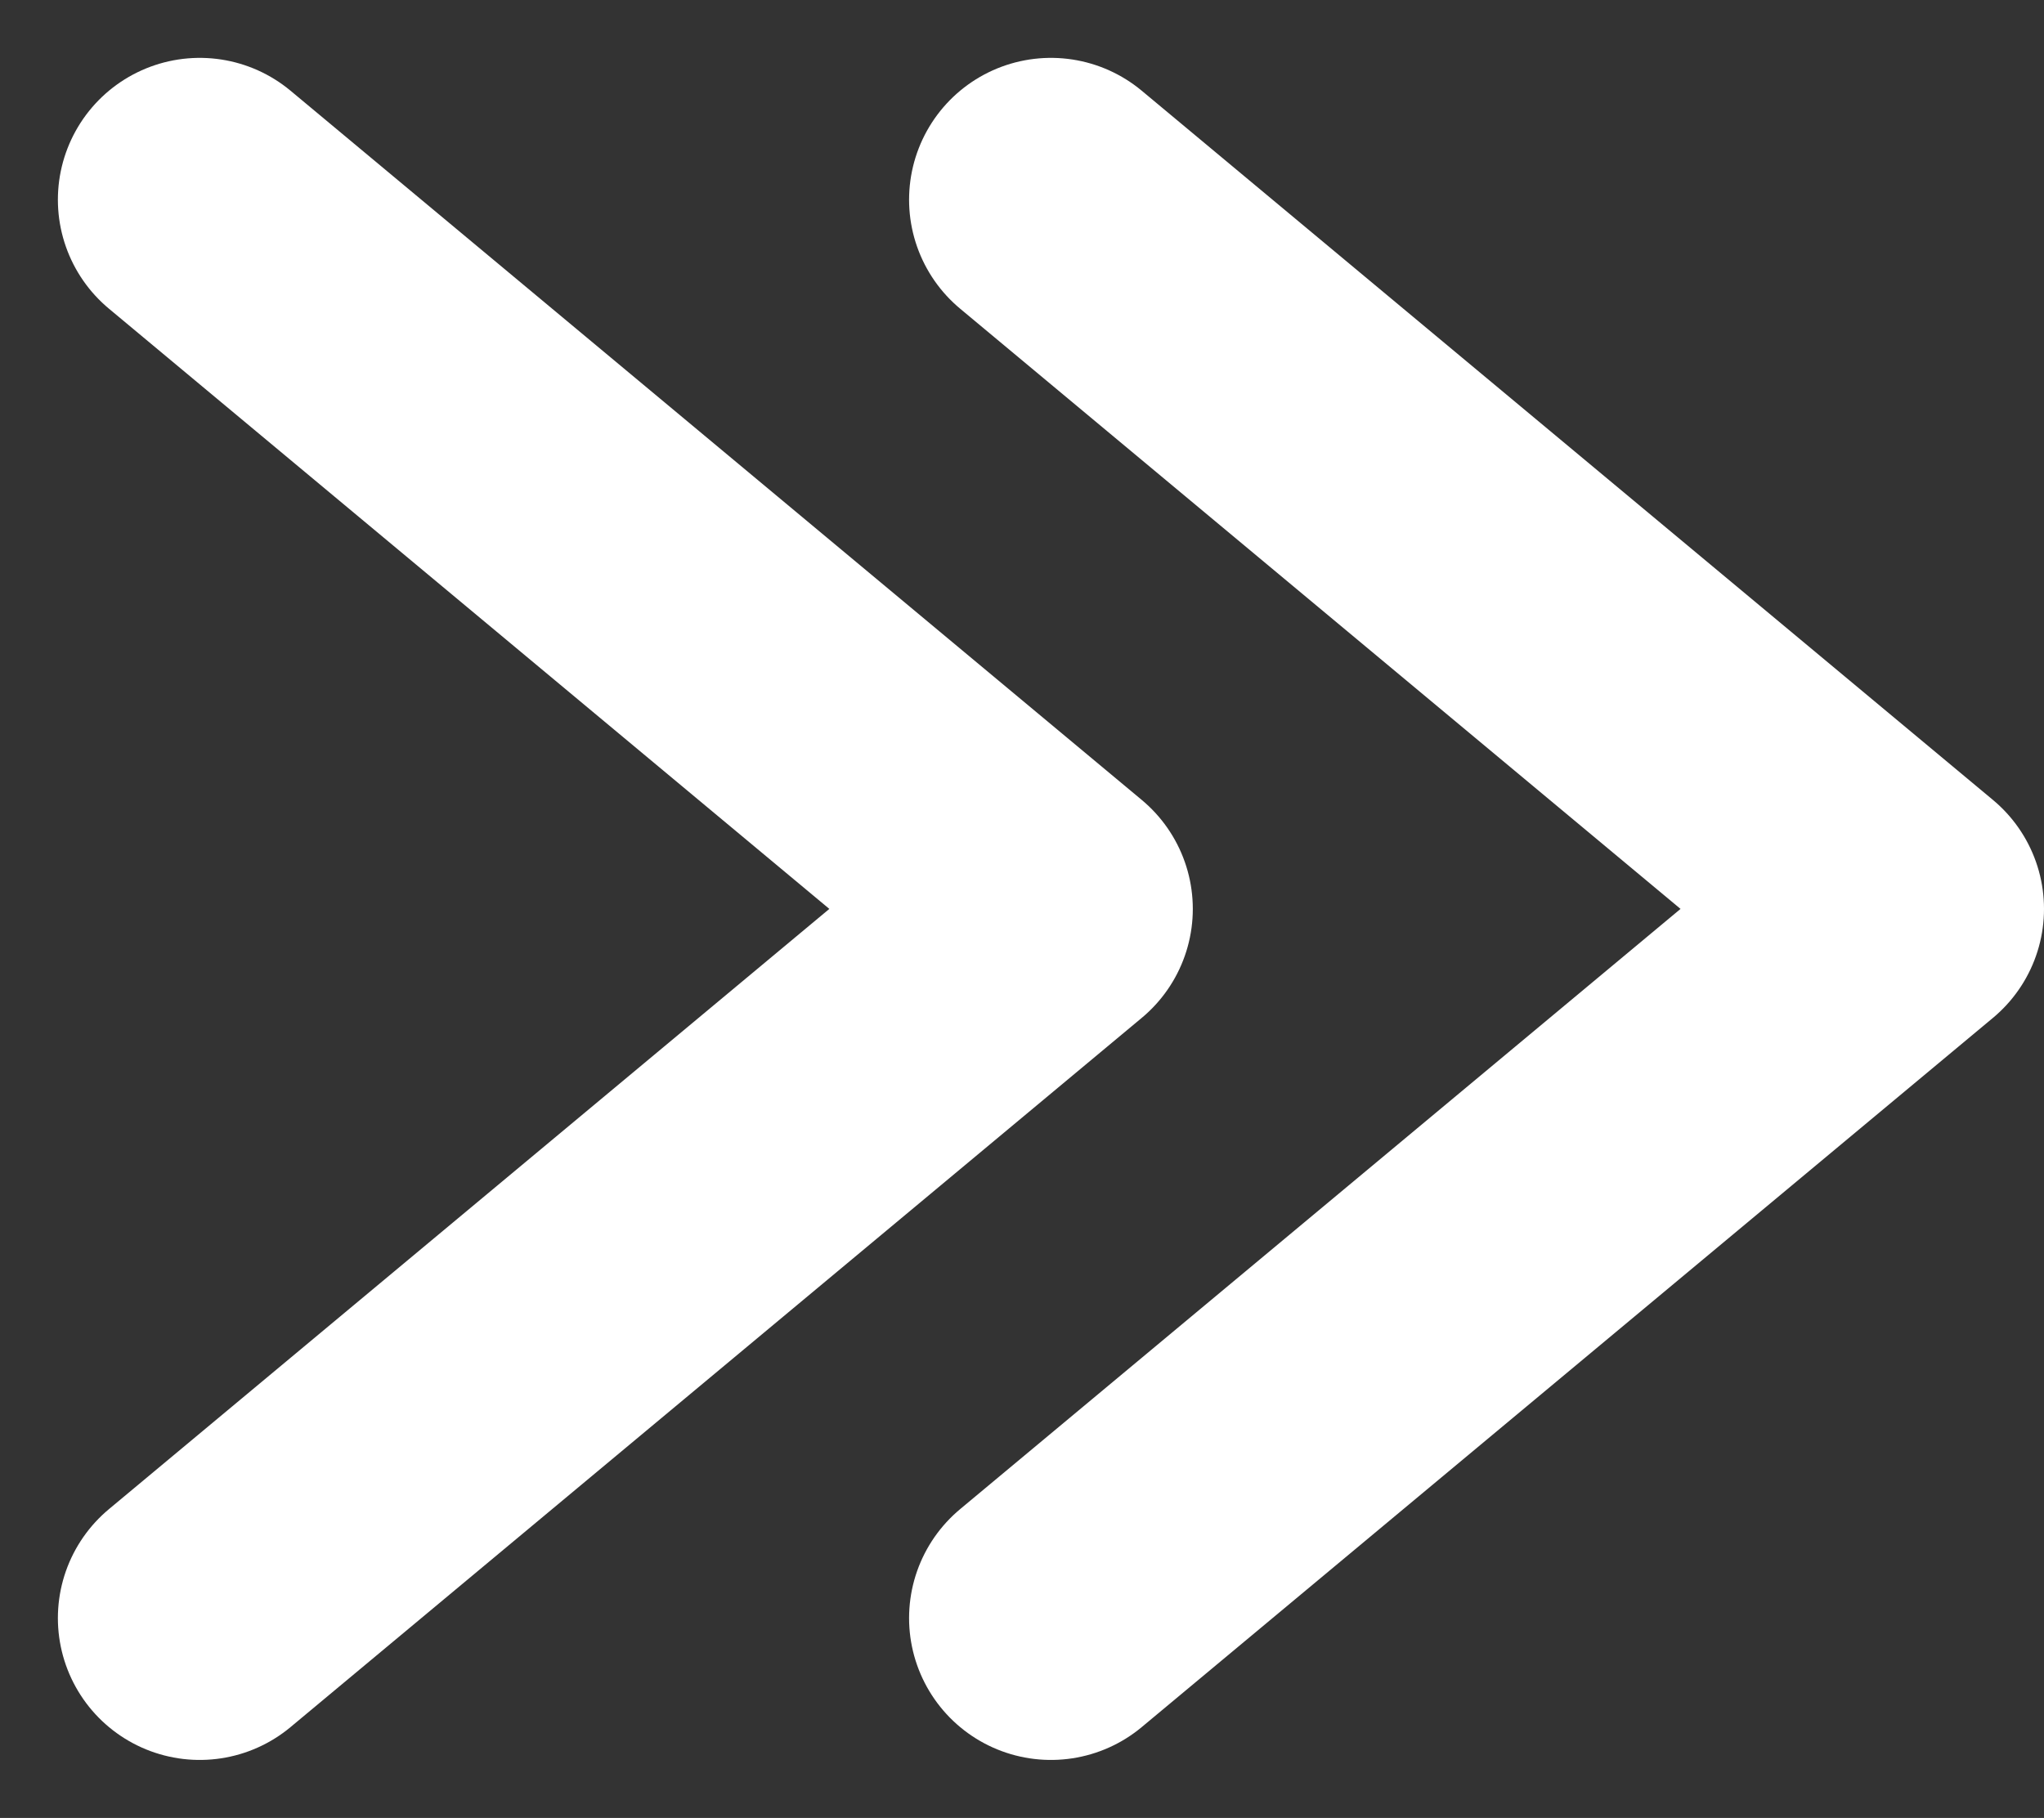
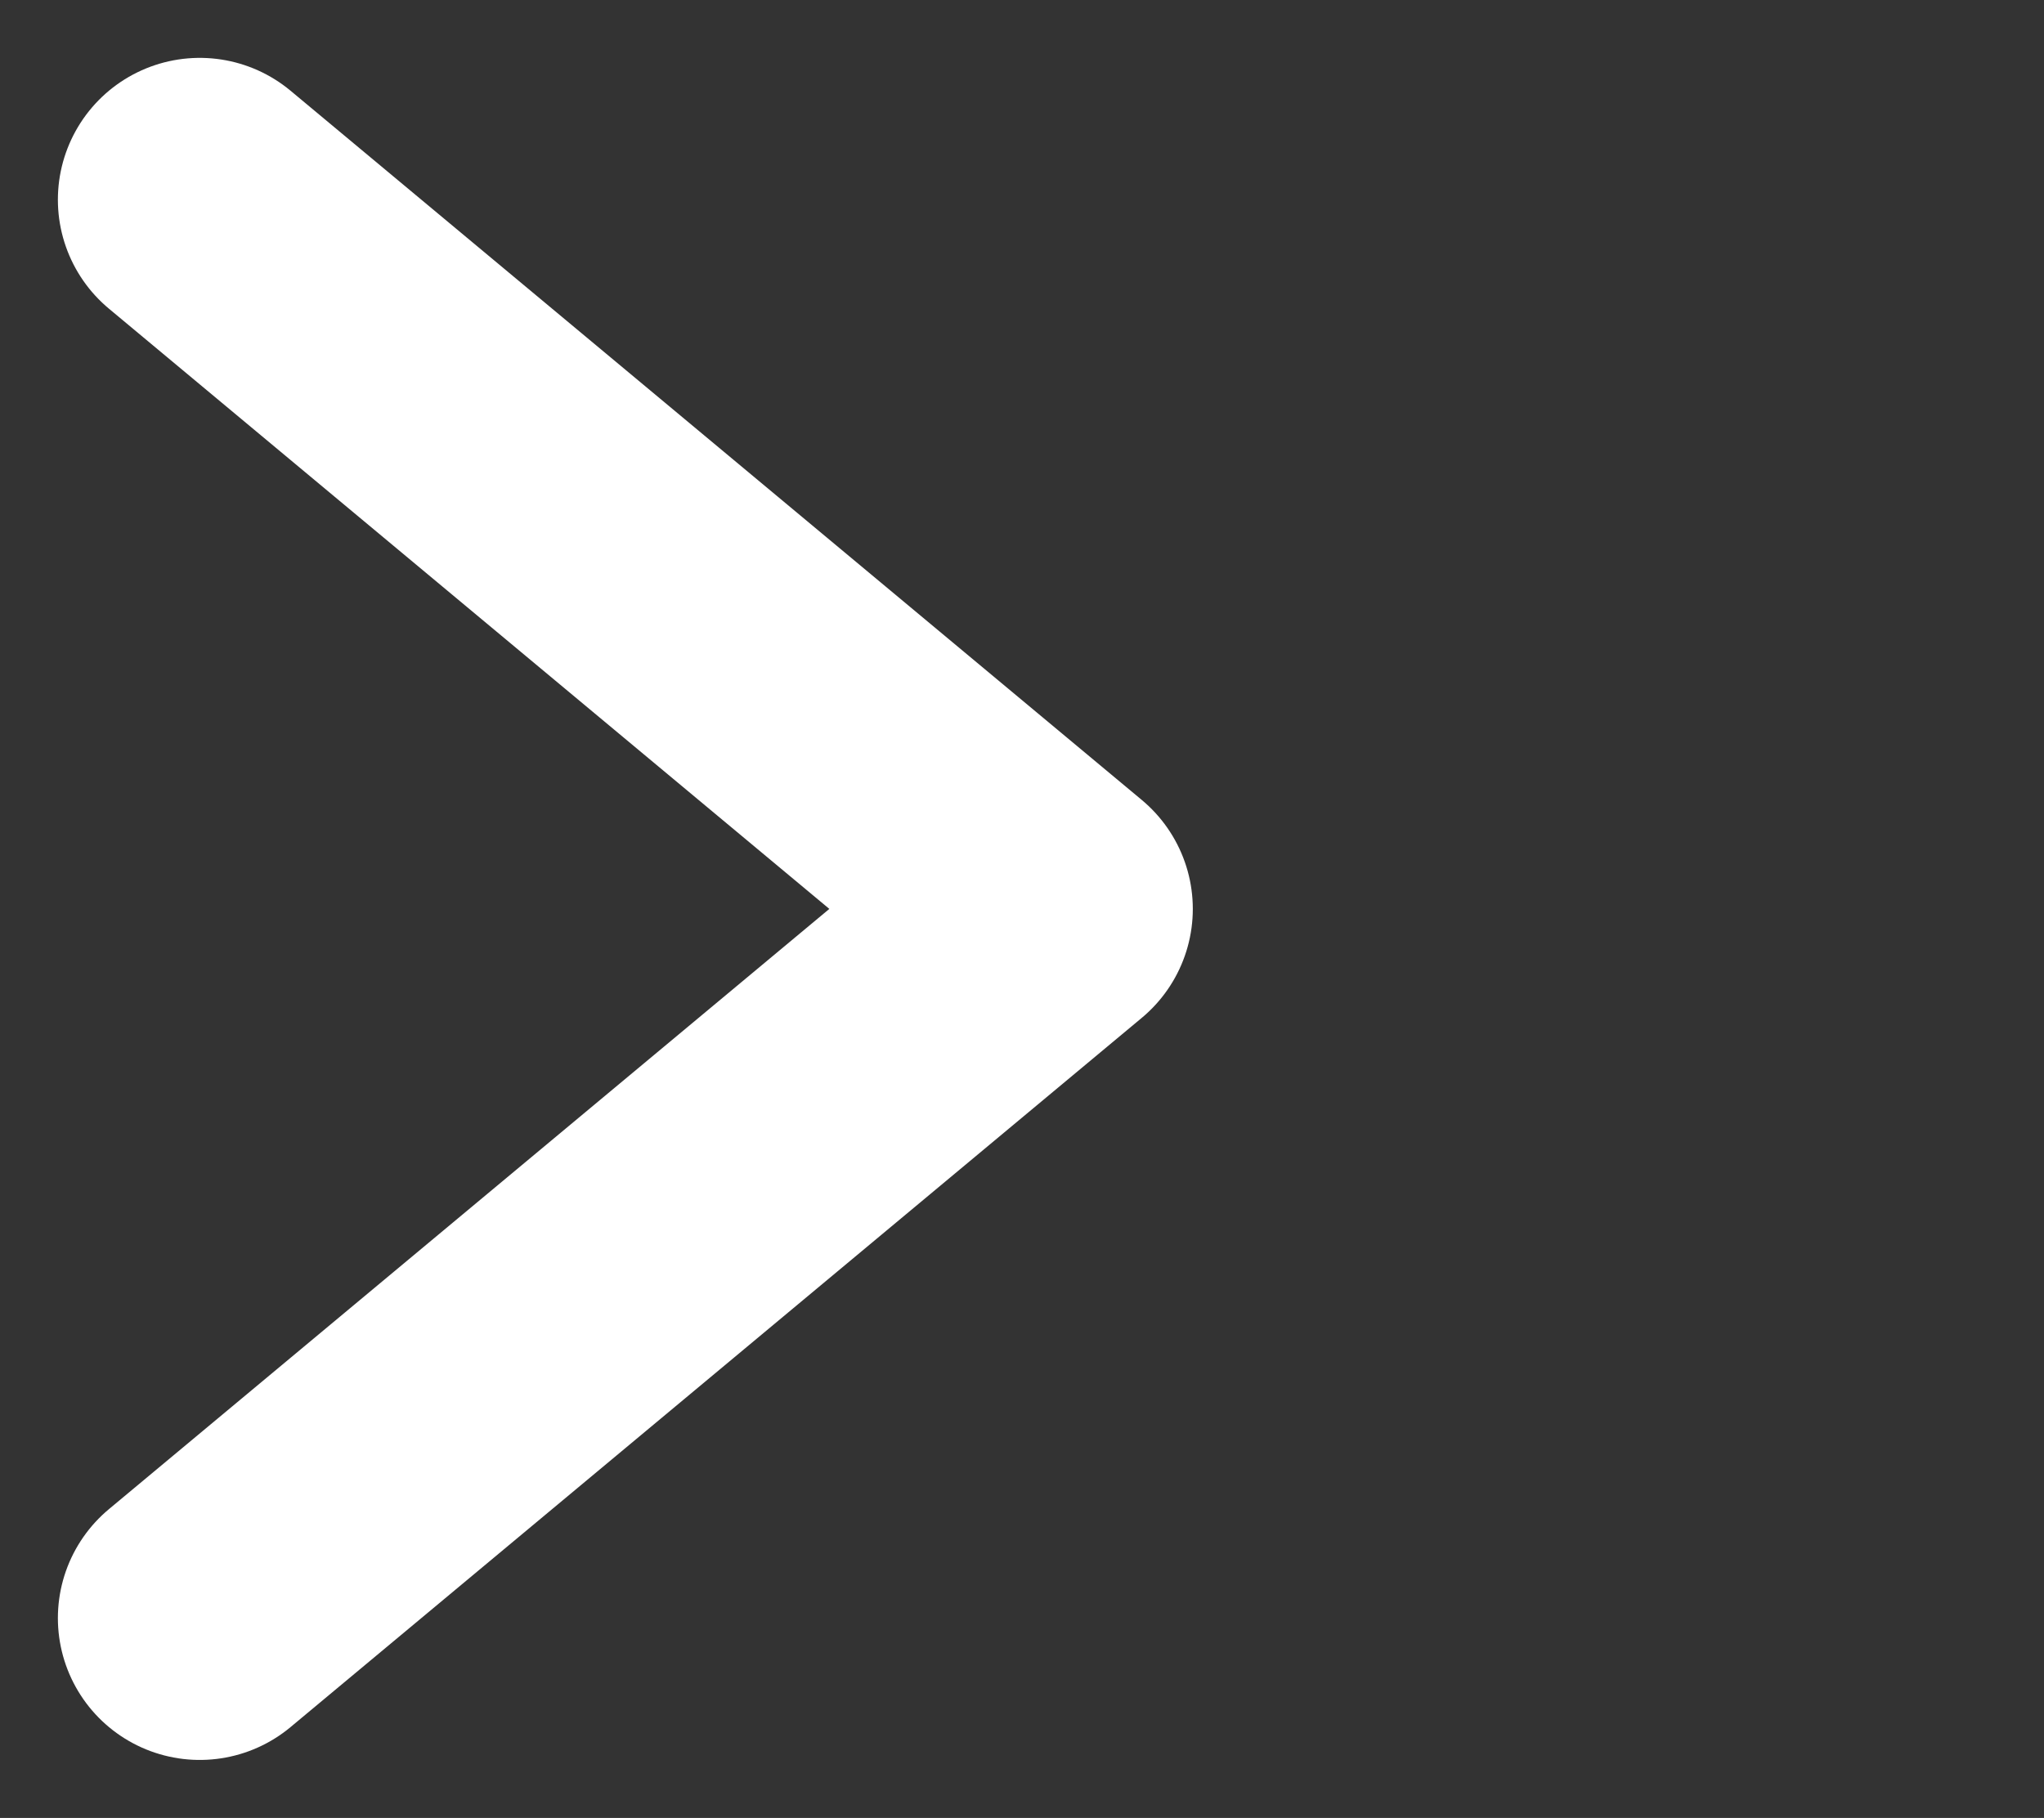
<svg xmlns="http://www.w3.org/2000/svg" width="14.408" height="12.817" viewBox="0 0 14.408 12.817">
  <rect x="0" y="0" width="14.408" height="12.817" fill="#333333" stroke="none" />
  <g id="arrows" transform="translate(1.408 1.408)">
    <path id="Path_2" data-name="Path 2" d="M199,3346l6,5-6,5" transform="translate(-199 -3346)" fill="none" stroke="#fff" stroke-linecap="round" stroke-linejoin="round" stroke-width="2" />
-     <path id="Path_1" data-name="Path 1" d="M199,3346l6,5-6,5" transform="translate(-193 -3346)" fill="none" stroke="#fff" stroke-linecap="round" stroke-linejoin="round" stroke-width="2" />
  </g>
</svg>